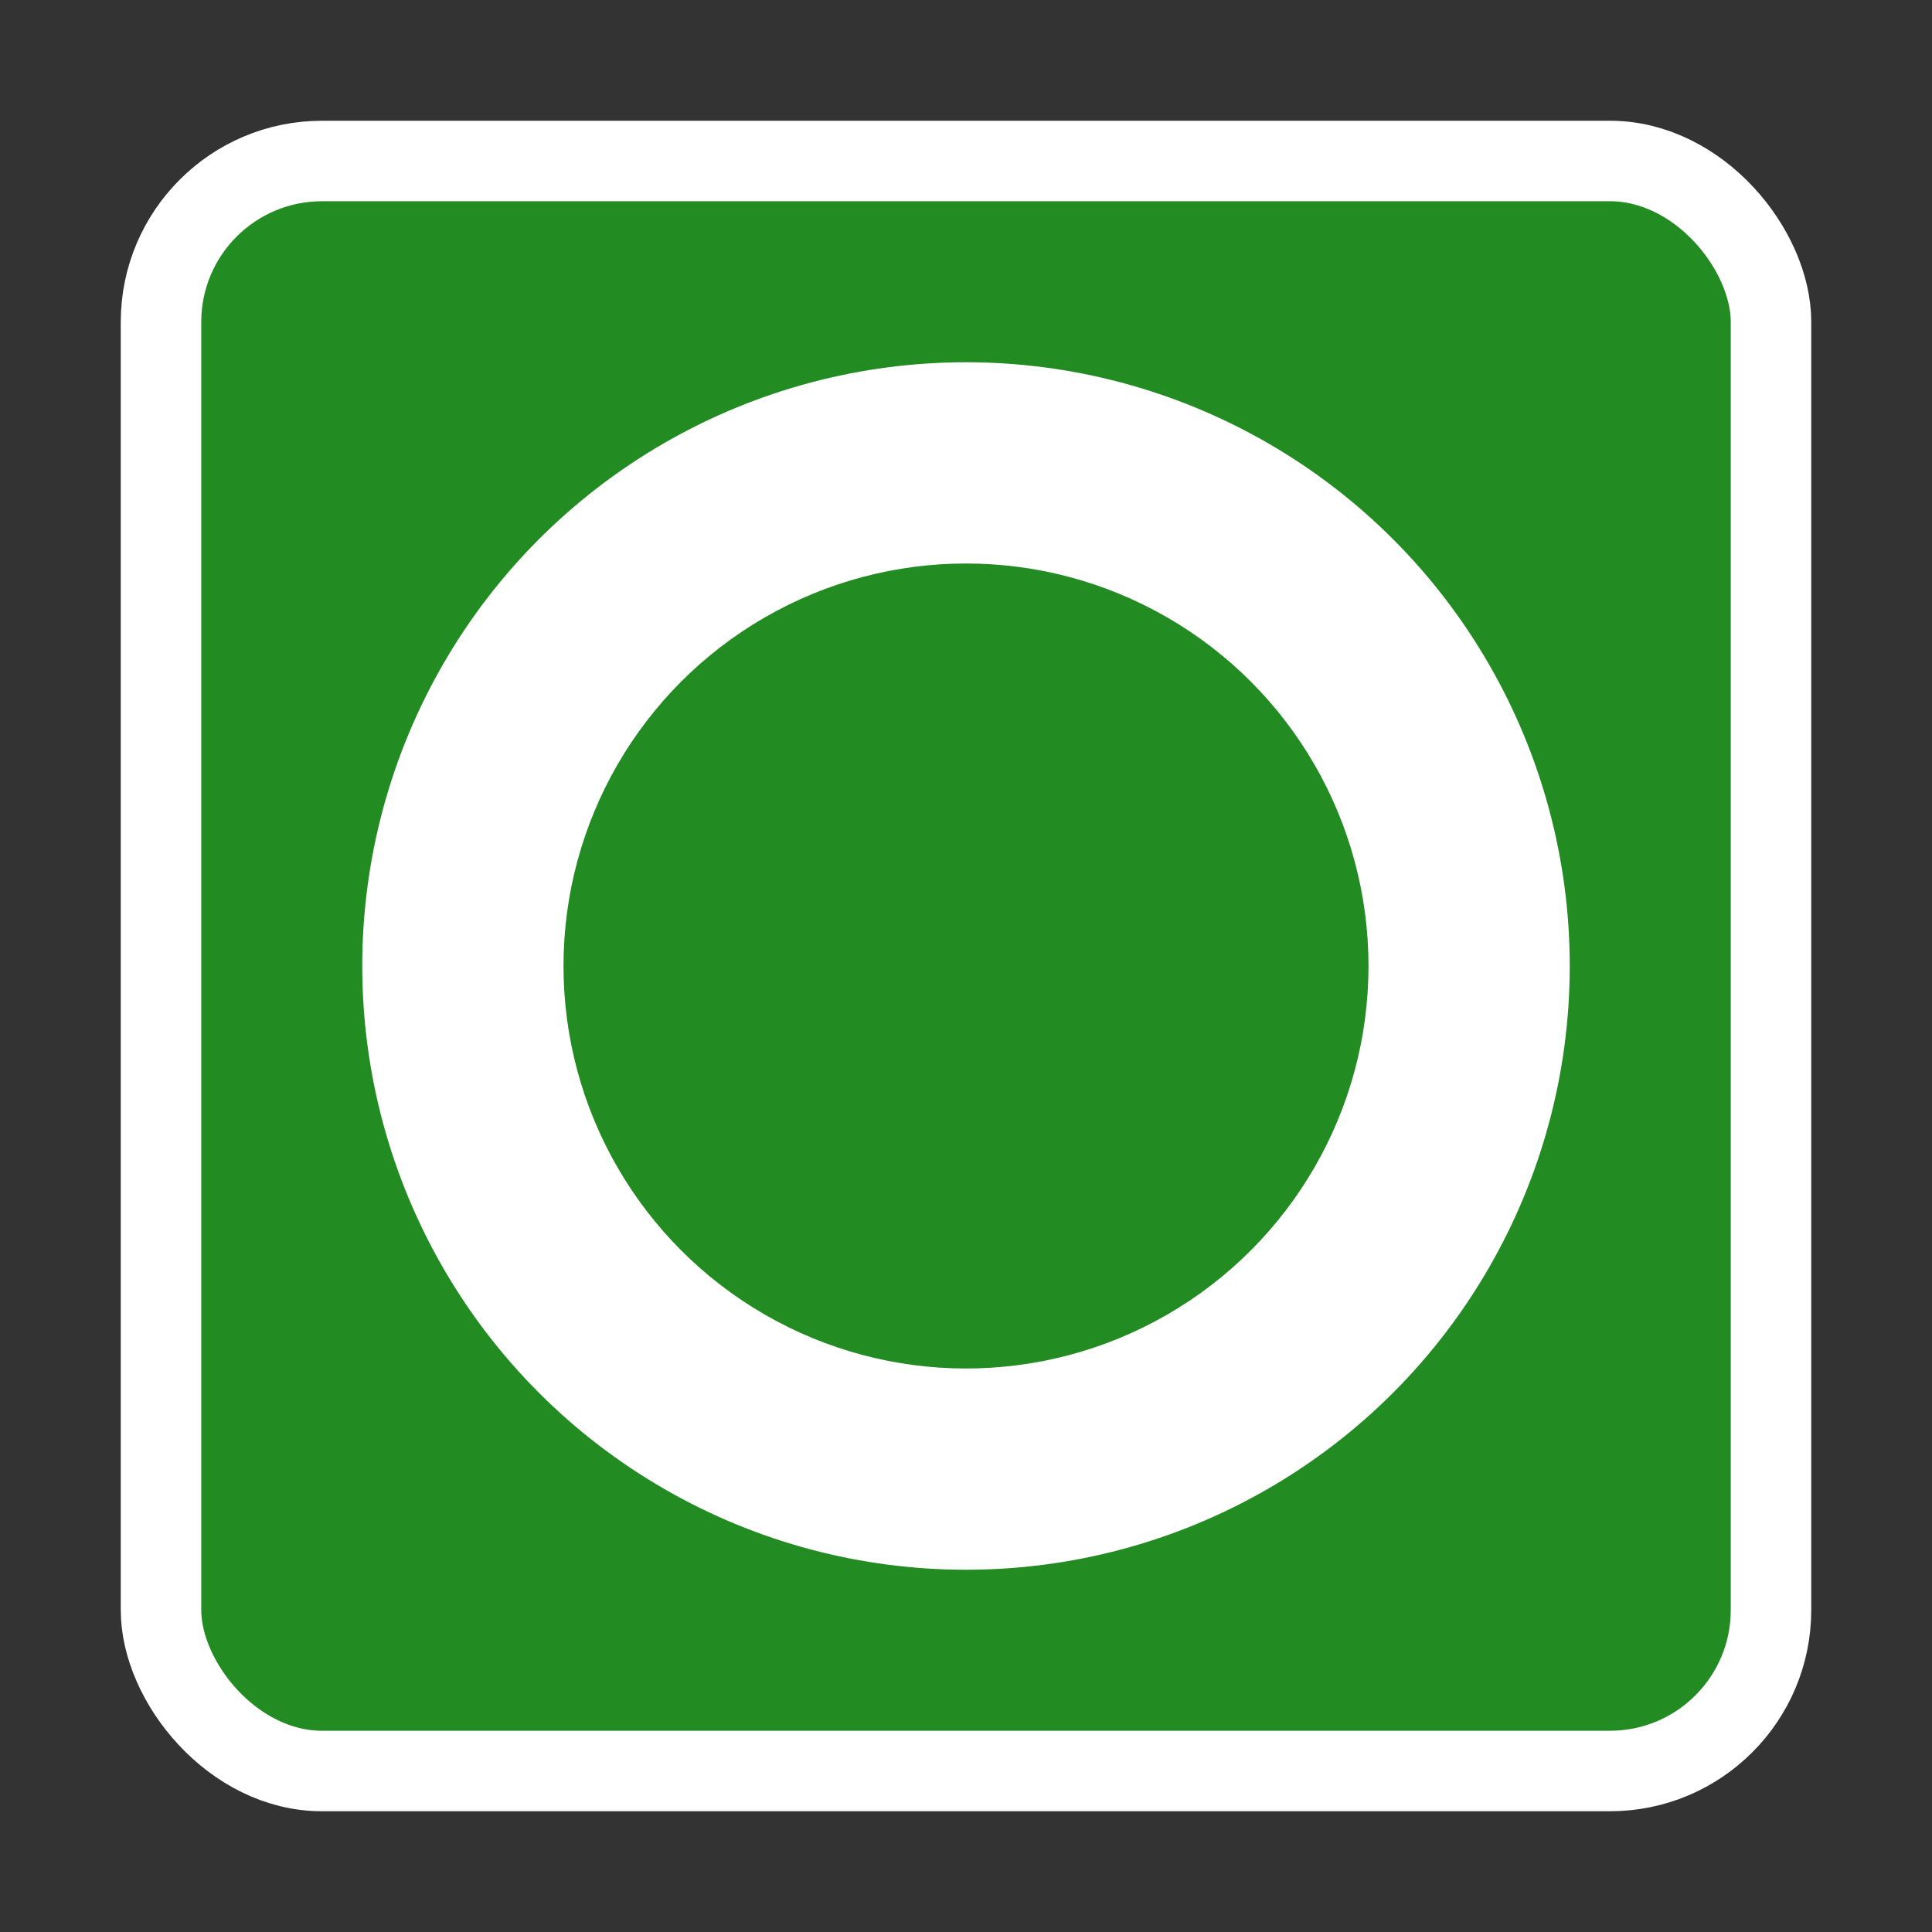
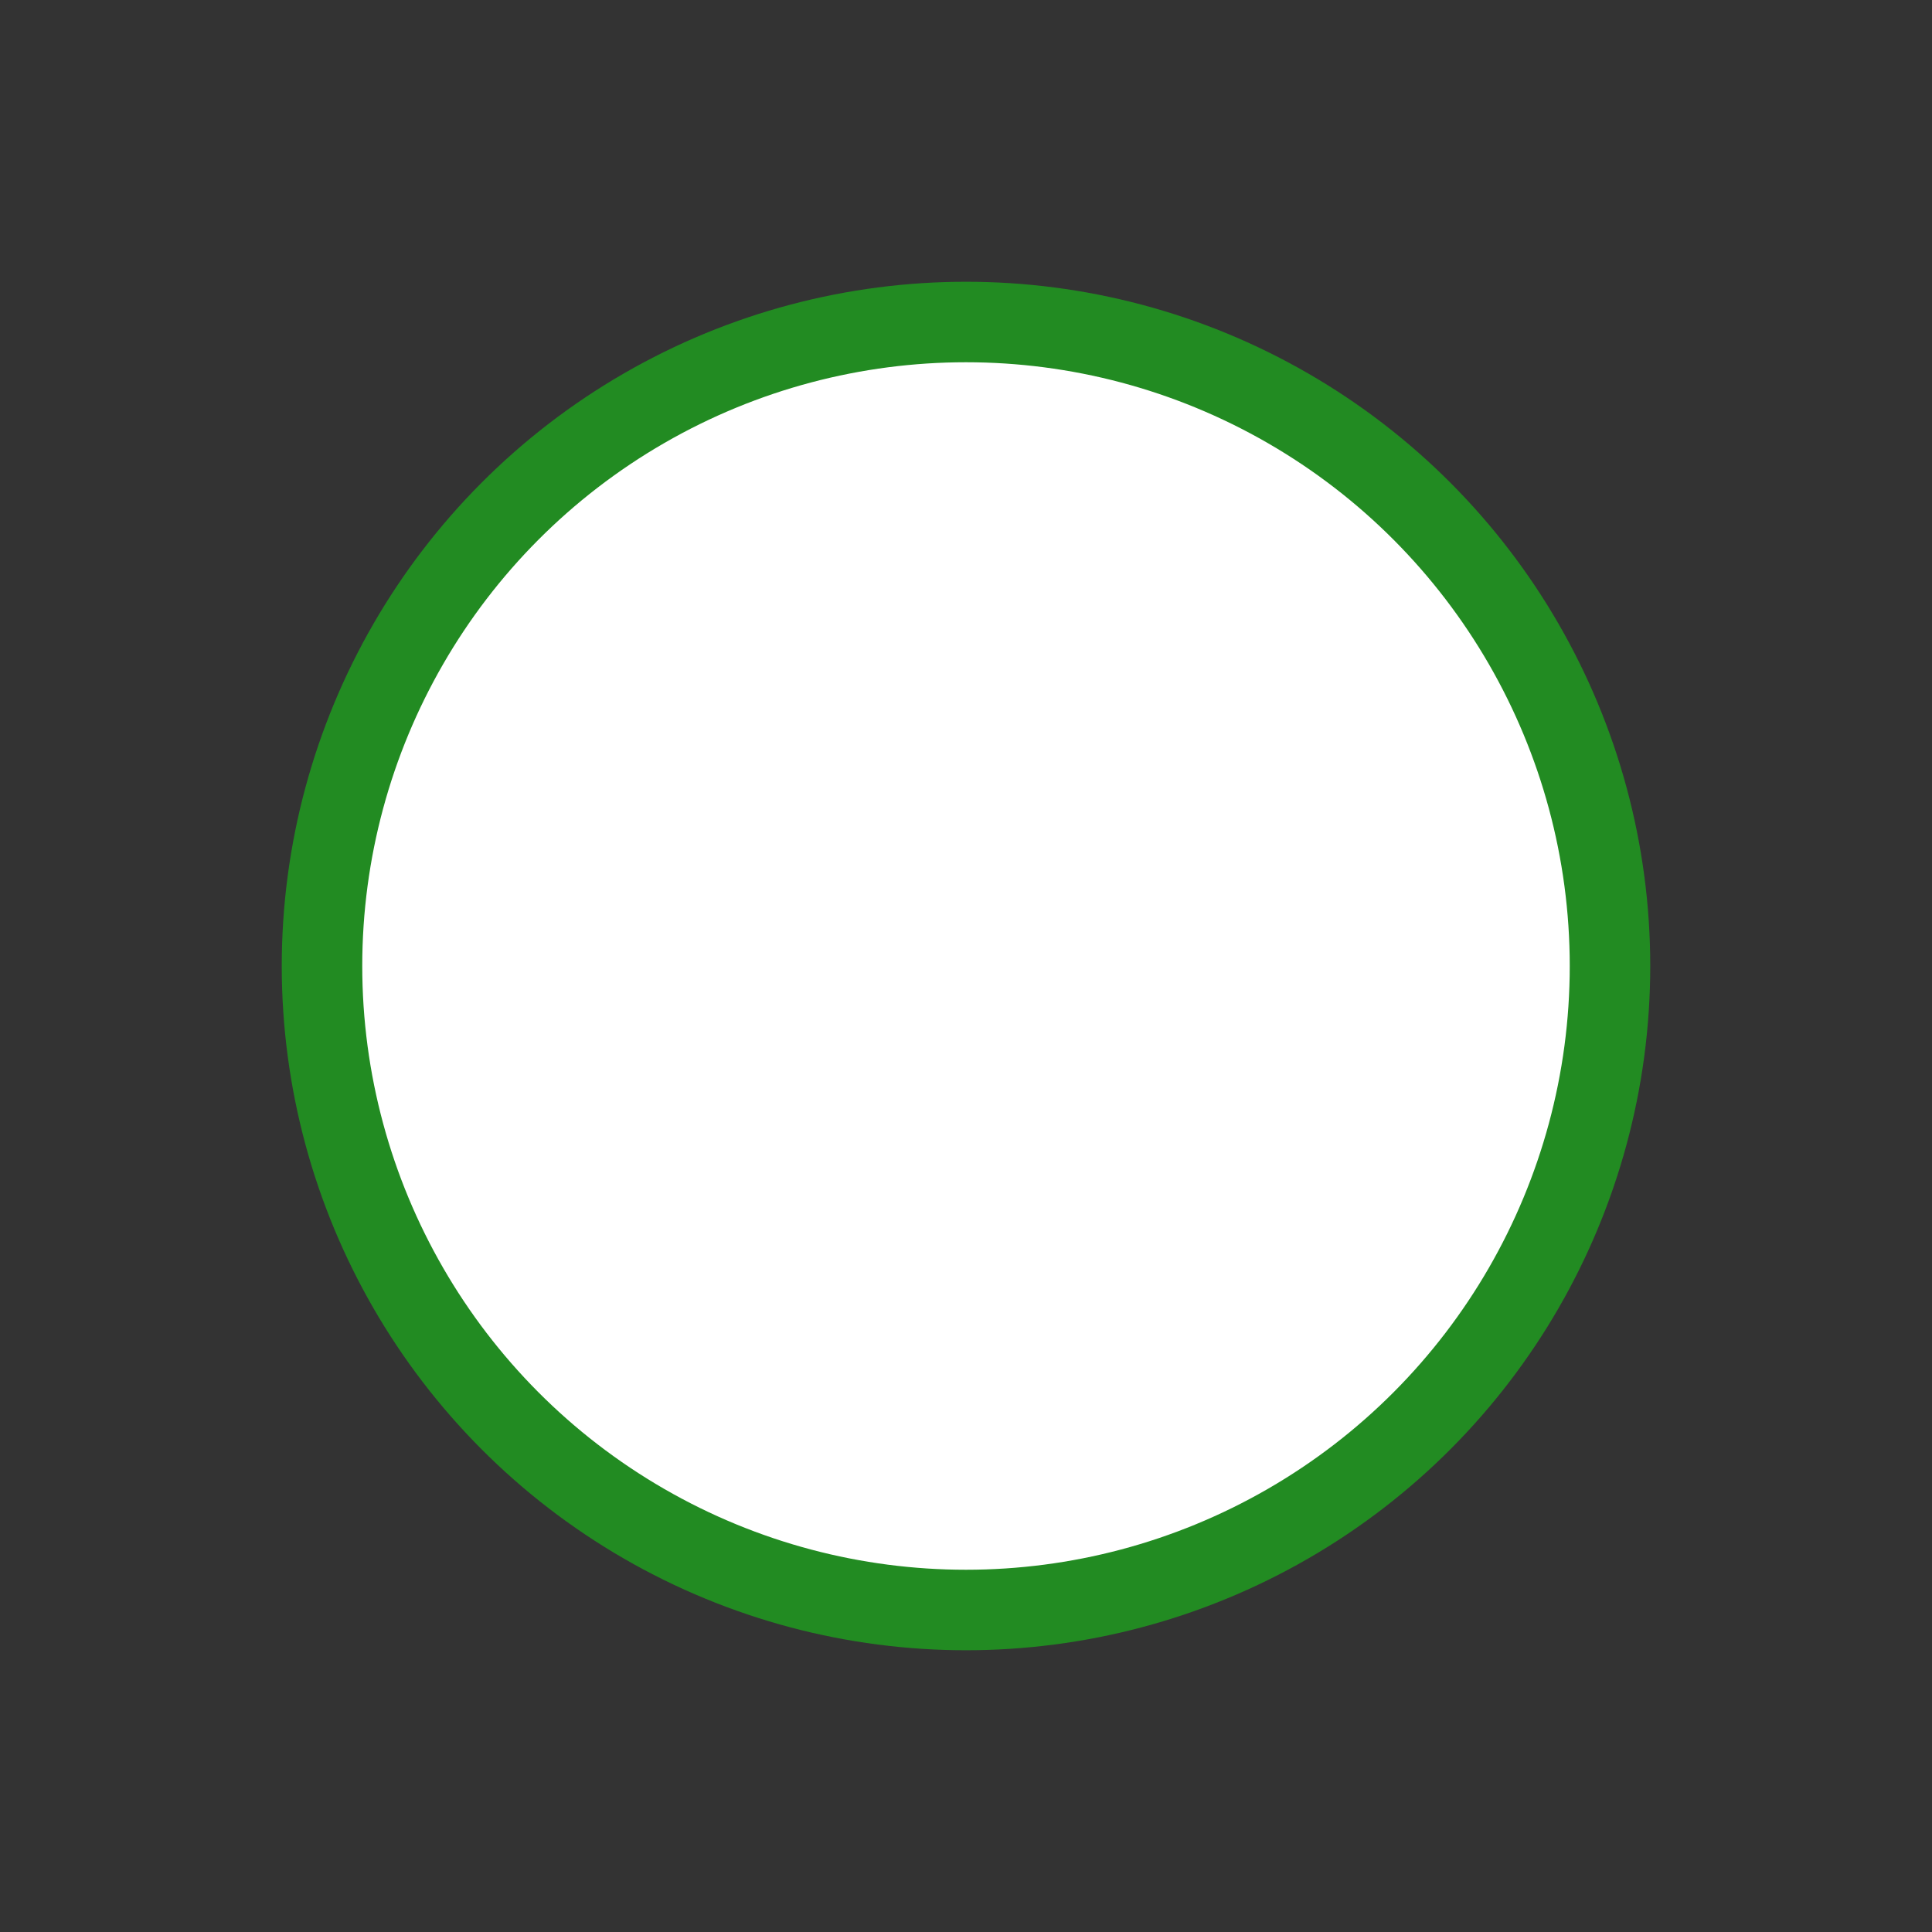
<svg xmlns="http://www.w3.org/2000/svg" viewBox="0 0 24 24" width="24" height="24">
  <rect x="0" y="0" width="24" height="24" fill="#333333" stroke="none" />
-   <rect x="2" y="2" width="20" height="20" fill="#228B22" stroke="#FFFFFF" stroke-width="1" rx="2" />
  <circle cx="12" cy="12" r="8" fill="#FFFFFF" stroke="#228B22" stroke-width="1" />
-   <circle cx="12" cy="12" r="5" fill="#228B22" />
</svg>